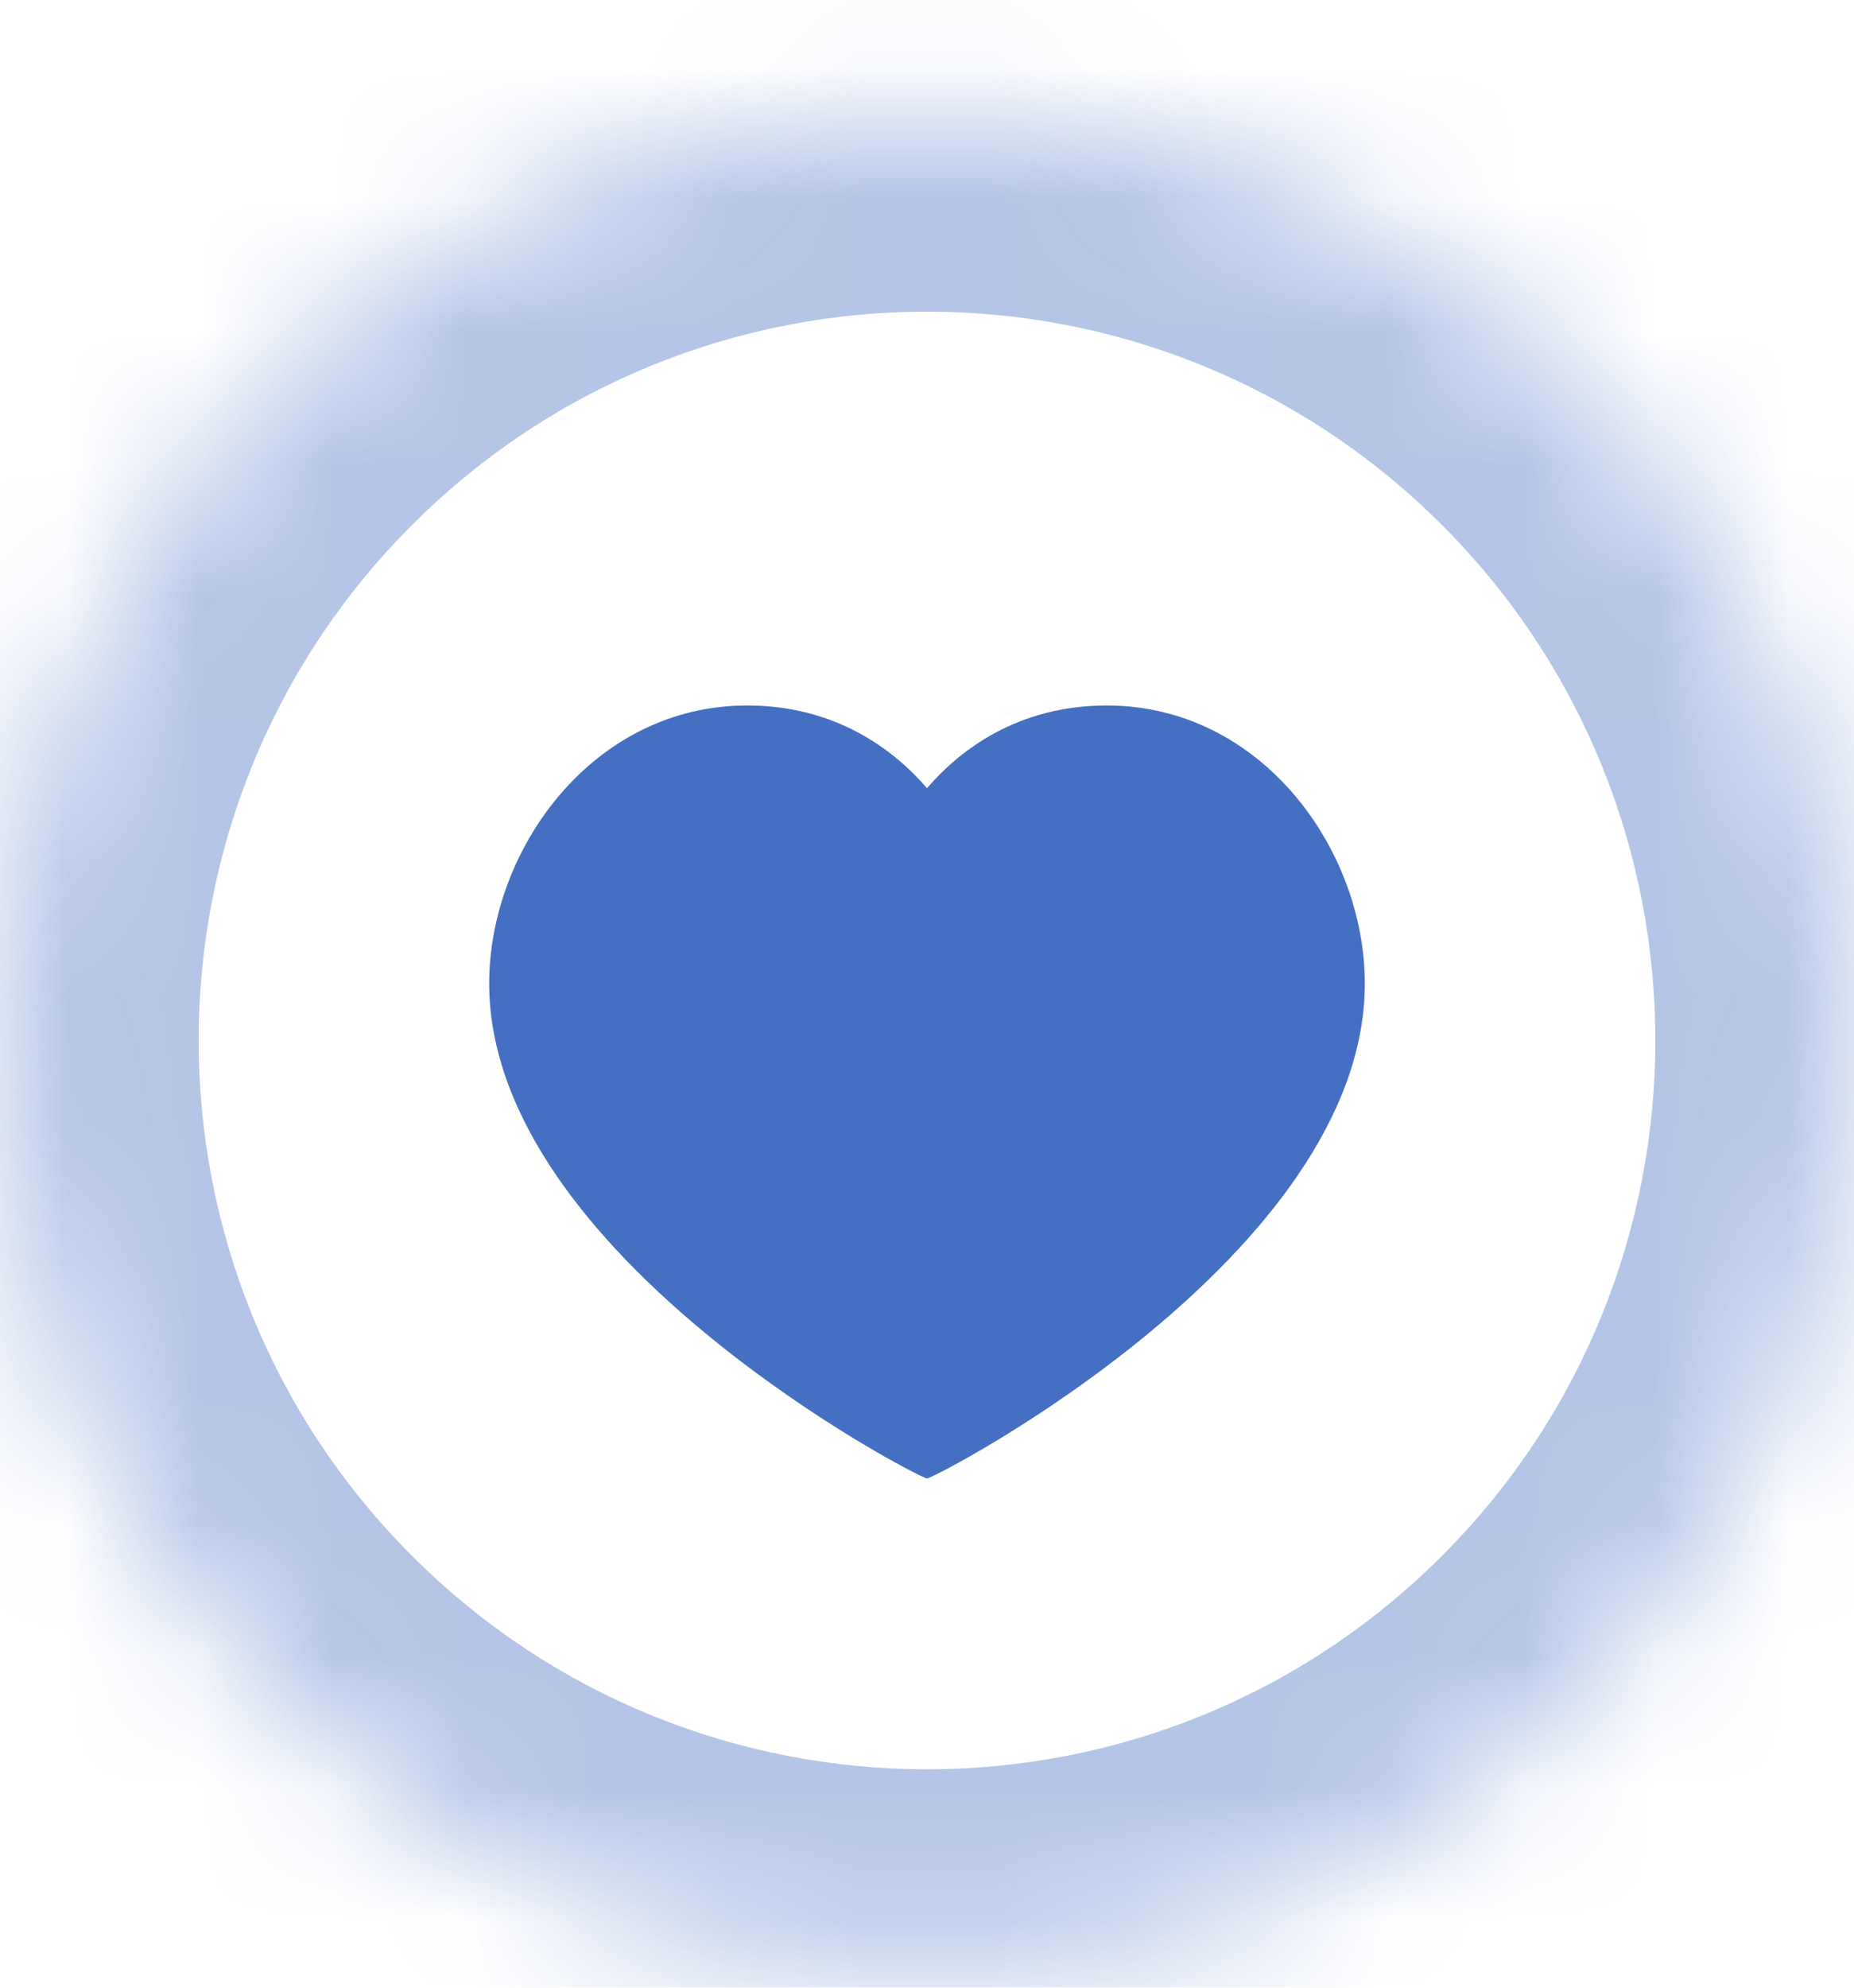
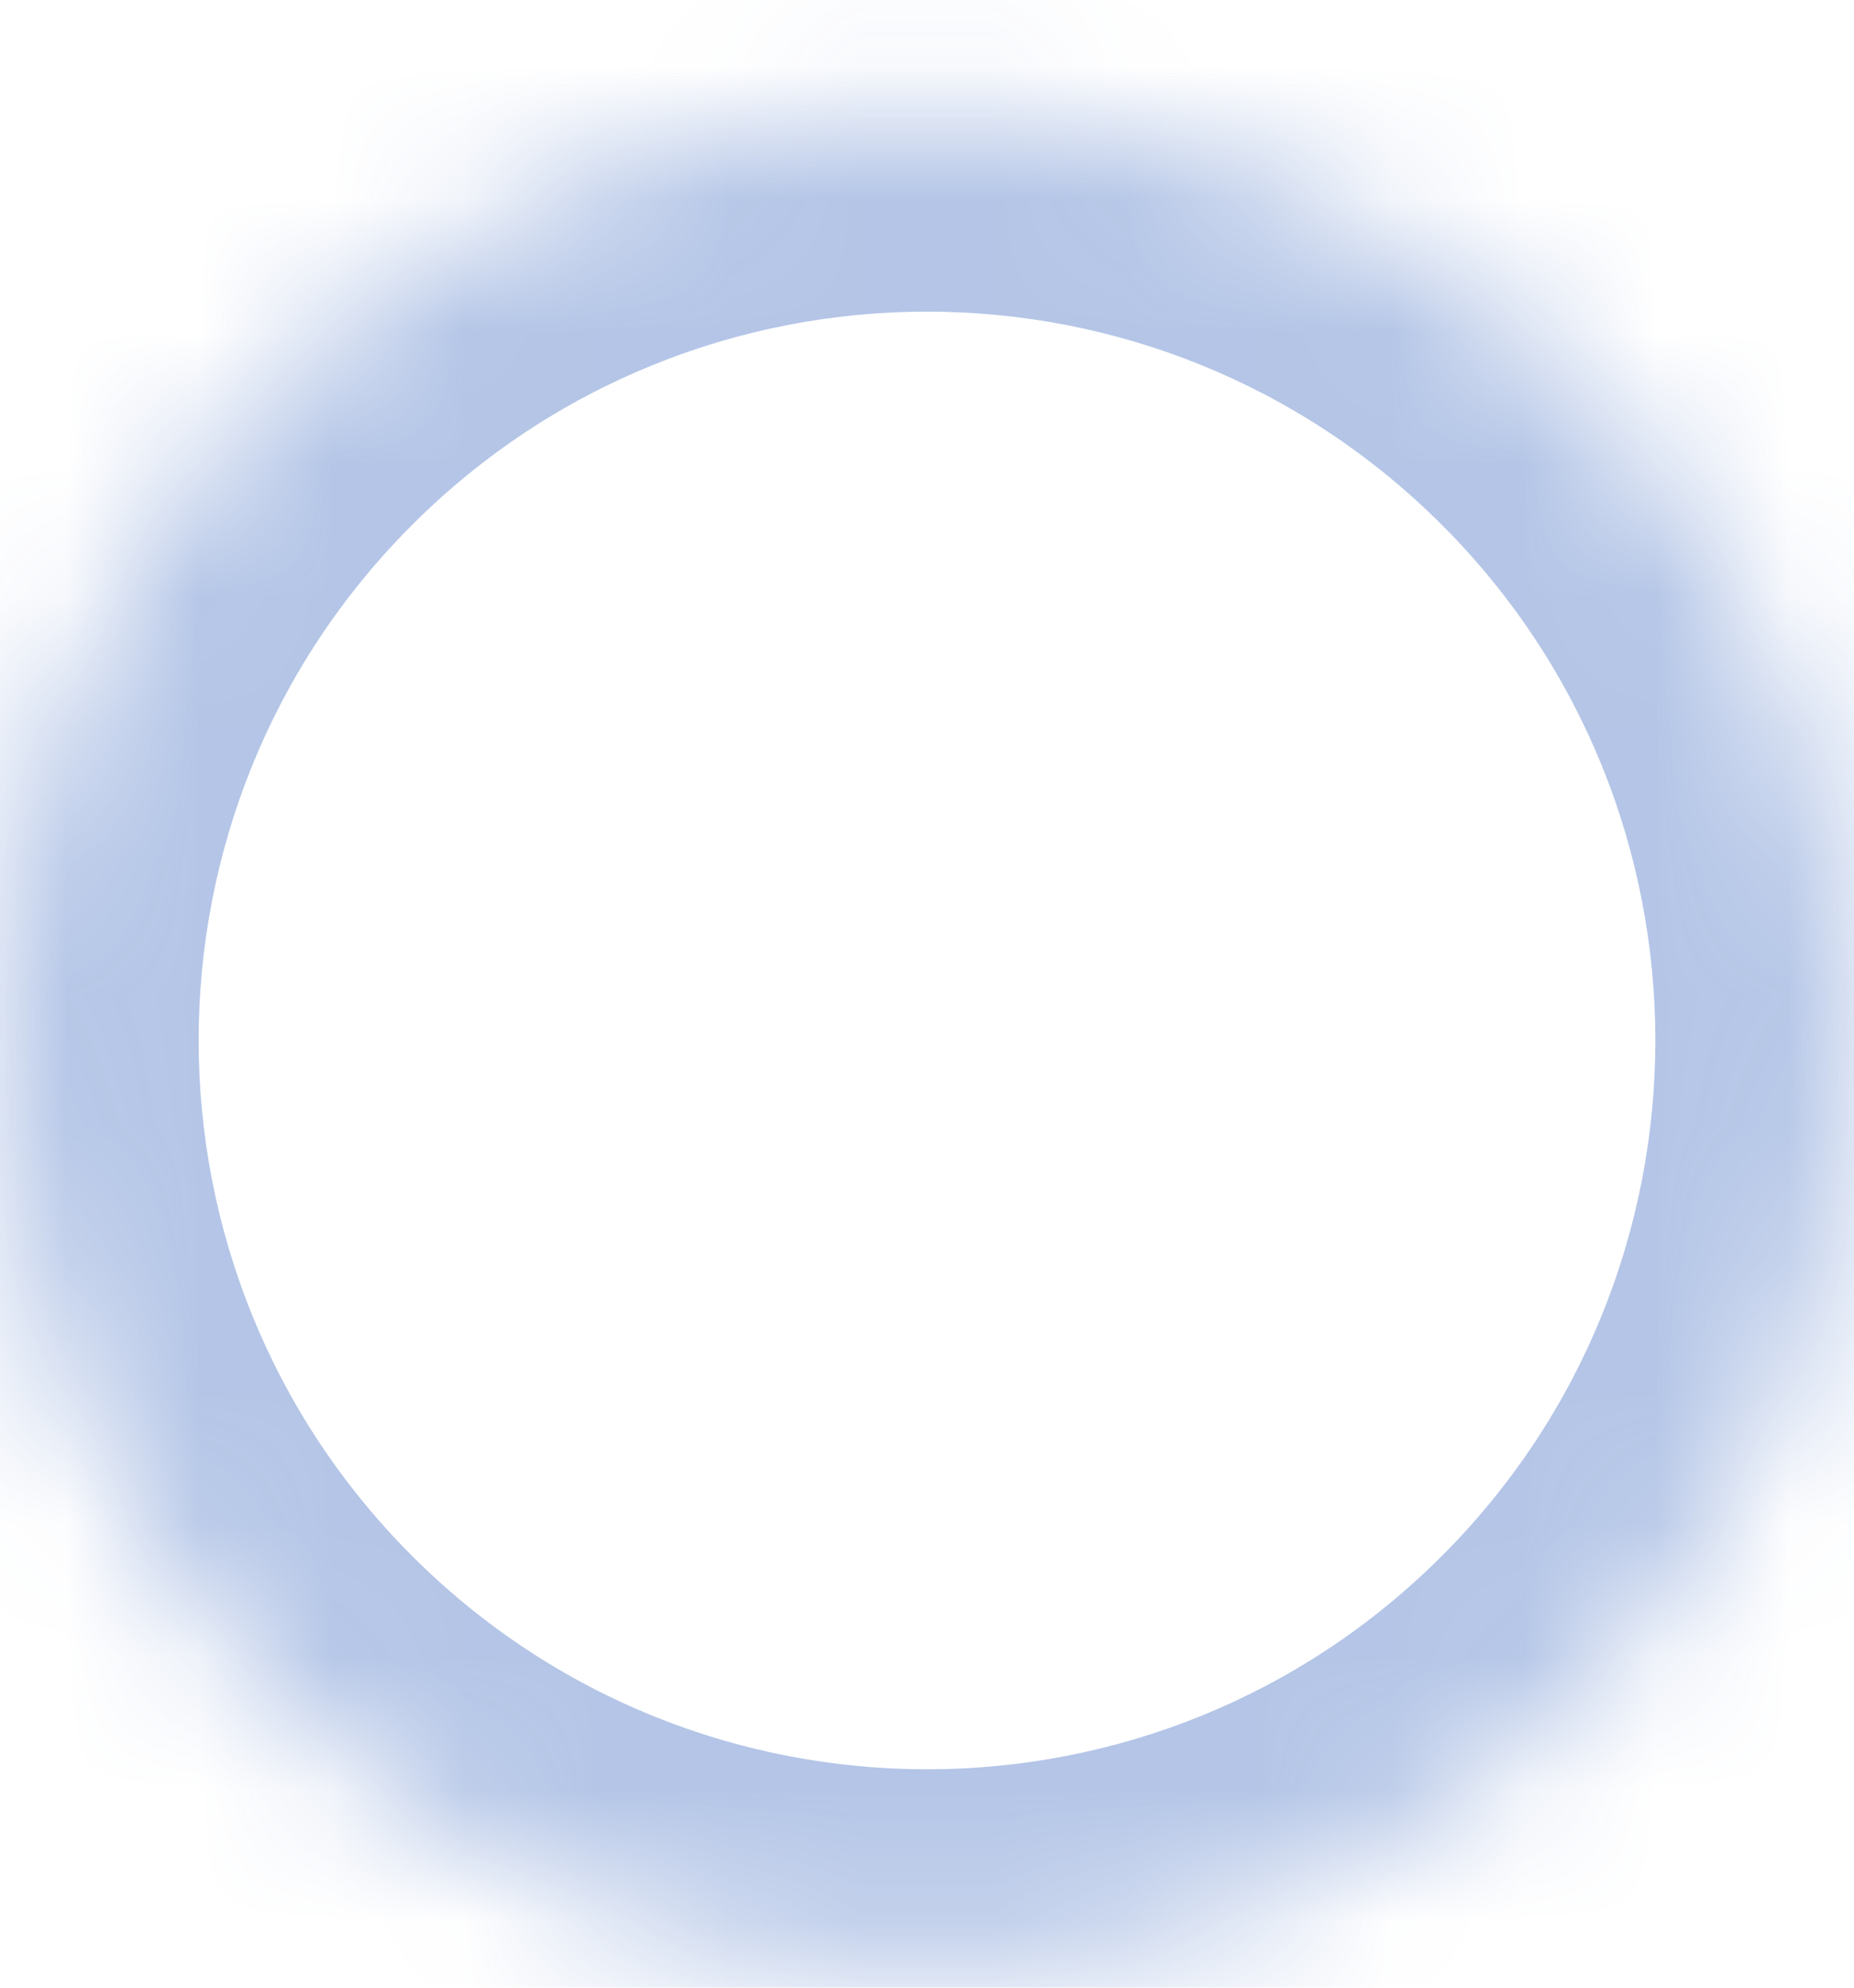
<svg xmlns="http://www.w3.org/2000/svg" width="14" height="15" viewBox="0 0 14 15" fill="none">
  <g opacity="0.4">
    <mask id="path-1-inside-1_6439_25510" fill="white">
      <path fill-rule="evenodd" clip-rule="evenodd" d="M11.95 2.902C14.683 5.635 14.683 10.068 11.95 12.801C9.216 15.535 4.784 15.535 2.05 12.801C-0.683 10.068 -0.683 5.635 2.05 2.902C4.784 0.168 9.216 0.168 11.95 2.902" />
    </mask>
    <path d="M13.01 1.841C12.425 1.255 11.475 1.255 10.889 1.841C10.303 2.427 10.303 3.377 10.889 3.962L13.01 1.841ZM11.95 12.801L10.889 11.741L10.889 11.741L11.95 12.801ZM2.05 12.801L3.111 11.741L3.111 11.741L2.05 12.801ZM2.05 2.902L3.111 3.962L3.111 3.962L2.05 2.902ZM10.889 3.962C11.475 4.548 12.425 4.548 13.01 3.962C13.596 3.377 13.596 2.427 13.01 1.841L10.889 3.962ZM10.889 3.962C13.037 6.11 13.037 9.593 10.889 11.741L13.01 13.862C16.33 10.543 16.33 5.161 13.01 1.841L10.889 3.962ZM10.889 11.741C8.741 13.889 5.259 13.889 3.111 11.741L0.99 13.862C4.309 17.181 9.691 17.181 13.01 13.862L10.889 11.741ZM3.111 11.741C0.963 9.593 0.963 6.11 3.111 3.962L0.99 1.841C-2.33 5.161 -2.33 10.543 0.99 13.862L3.111 11.741ZM3.111 3.962C5.259 1.815 8.741 1.815 10.889 3.962L13.01 1.841C9.691 -1.478 4.309 -1.478 0.99 1.841L3.111 3.962Z" fill="#446FC2" mask="url(#path-1-inside-1_6439_25510)" />
  </g>
-   <path fill-rule="evenodd" clip-rule="evenodd" d="M8.358 5.324C9.524 5.324 10.306 6.41 10.306 7.422C10.306 9.476 7.059 11.157 7 11.157C6.941 11.157 3.694 9.476 3.694 7.422C3.694 6.41 4.477 5.324 5.642 5.324C6.308 5.324 6.746 5.654 7 5.948C7.253 5.654 7.691 5.324 8.358 5.324Z" fill="#446FC2" />
</svg>